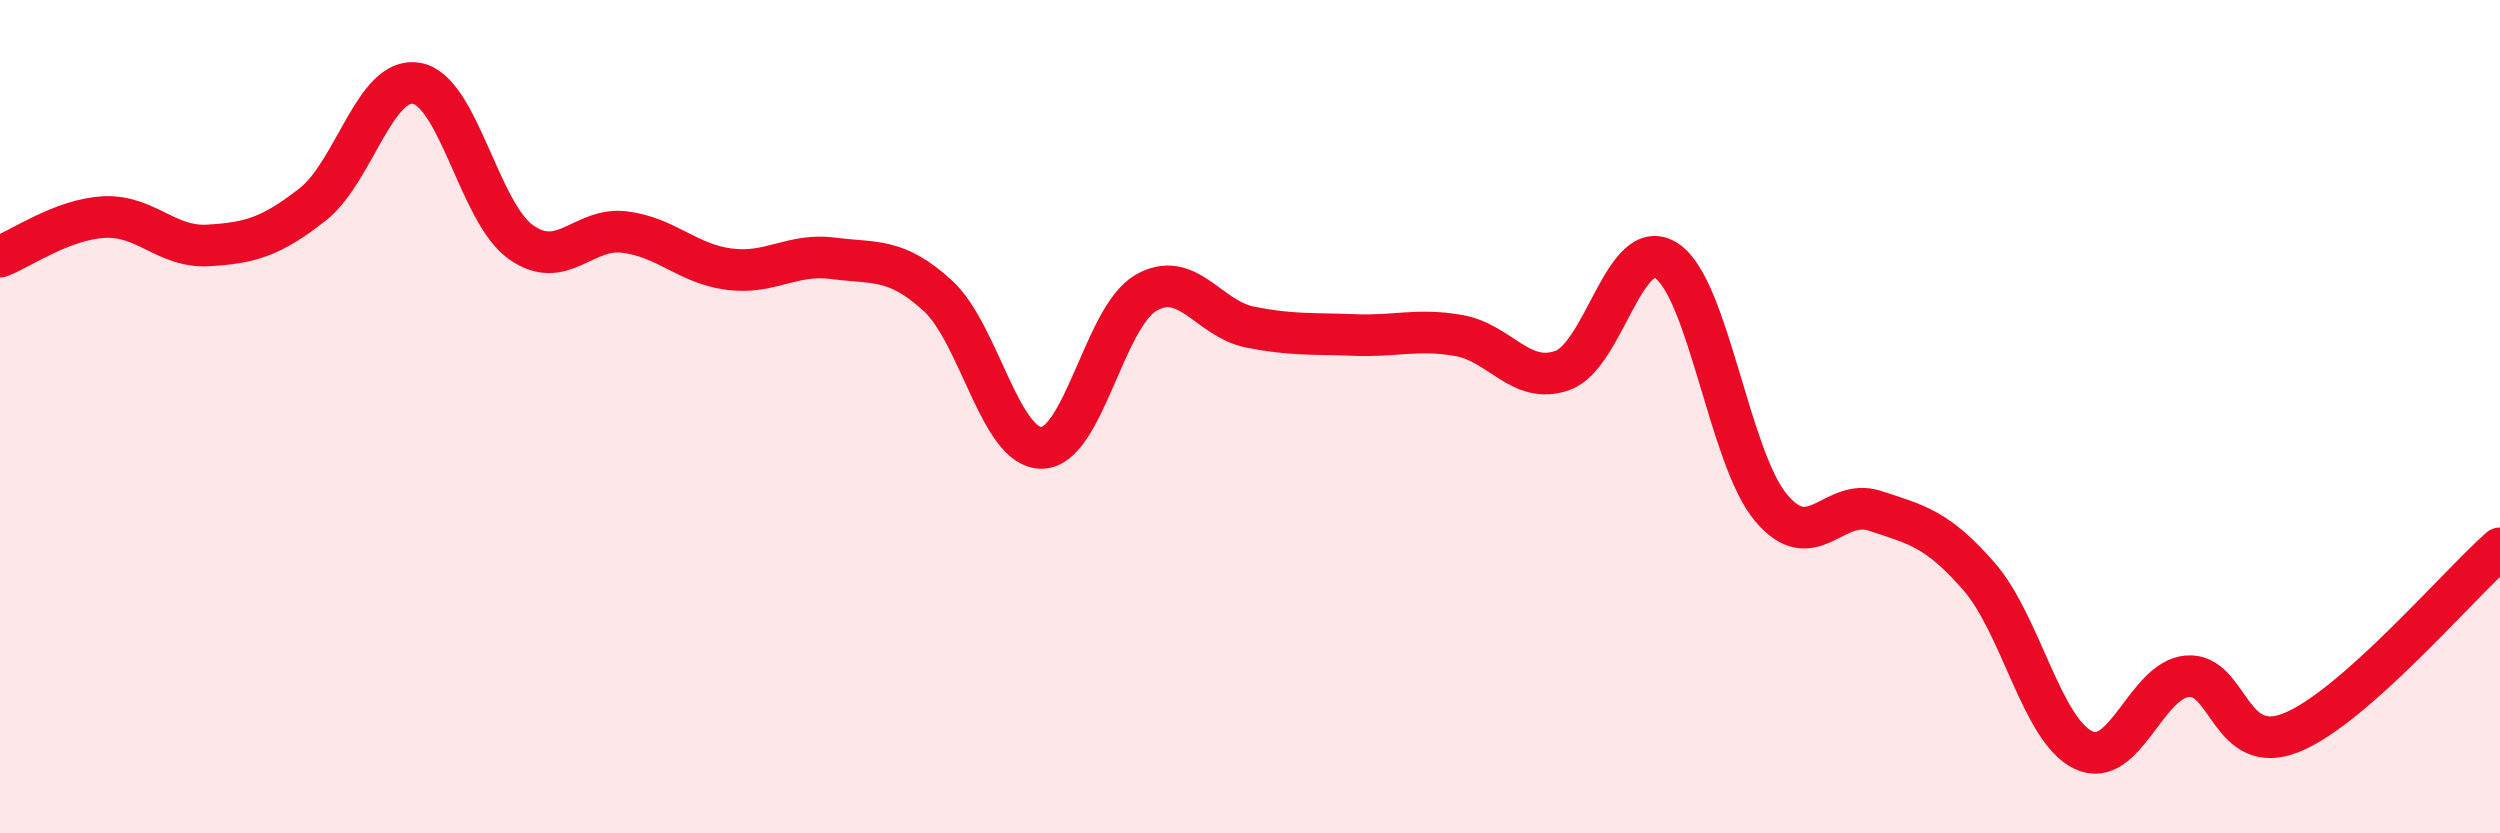
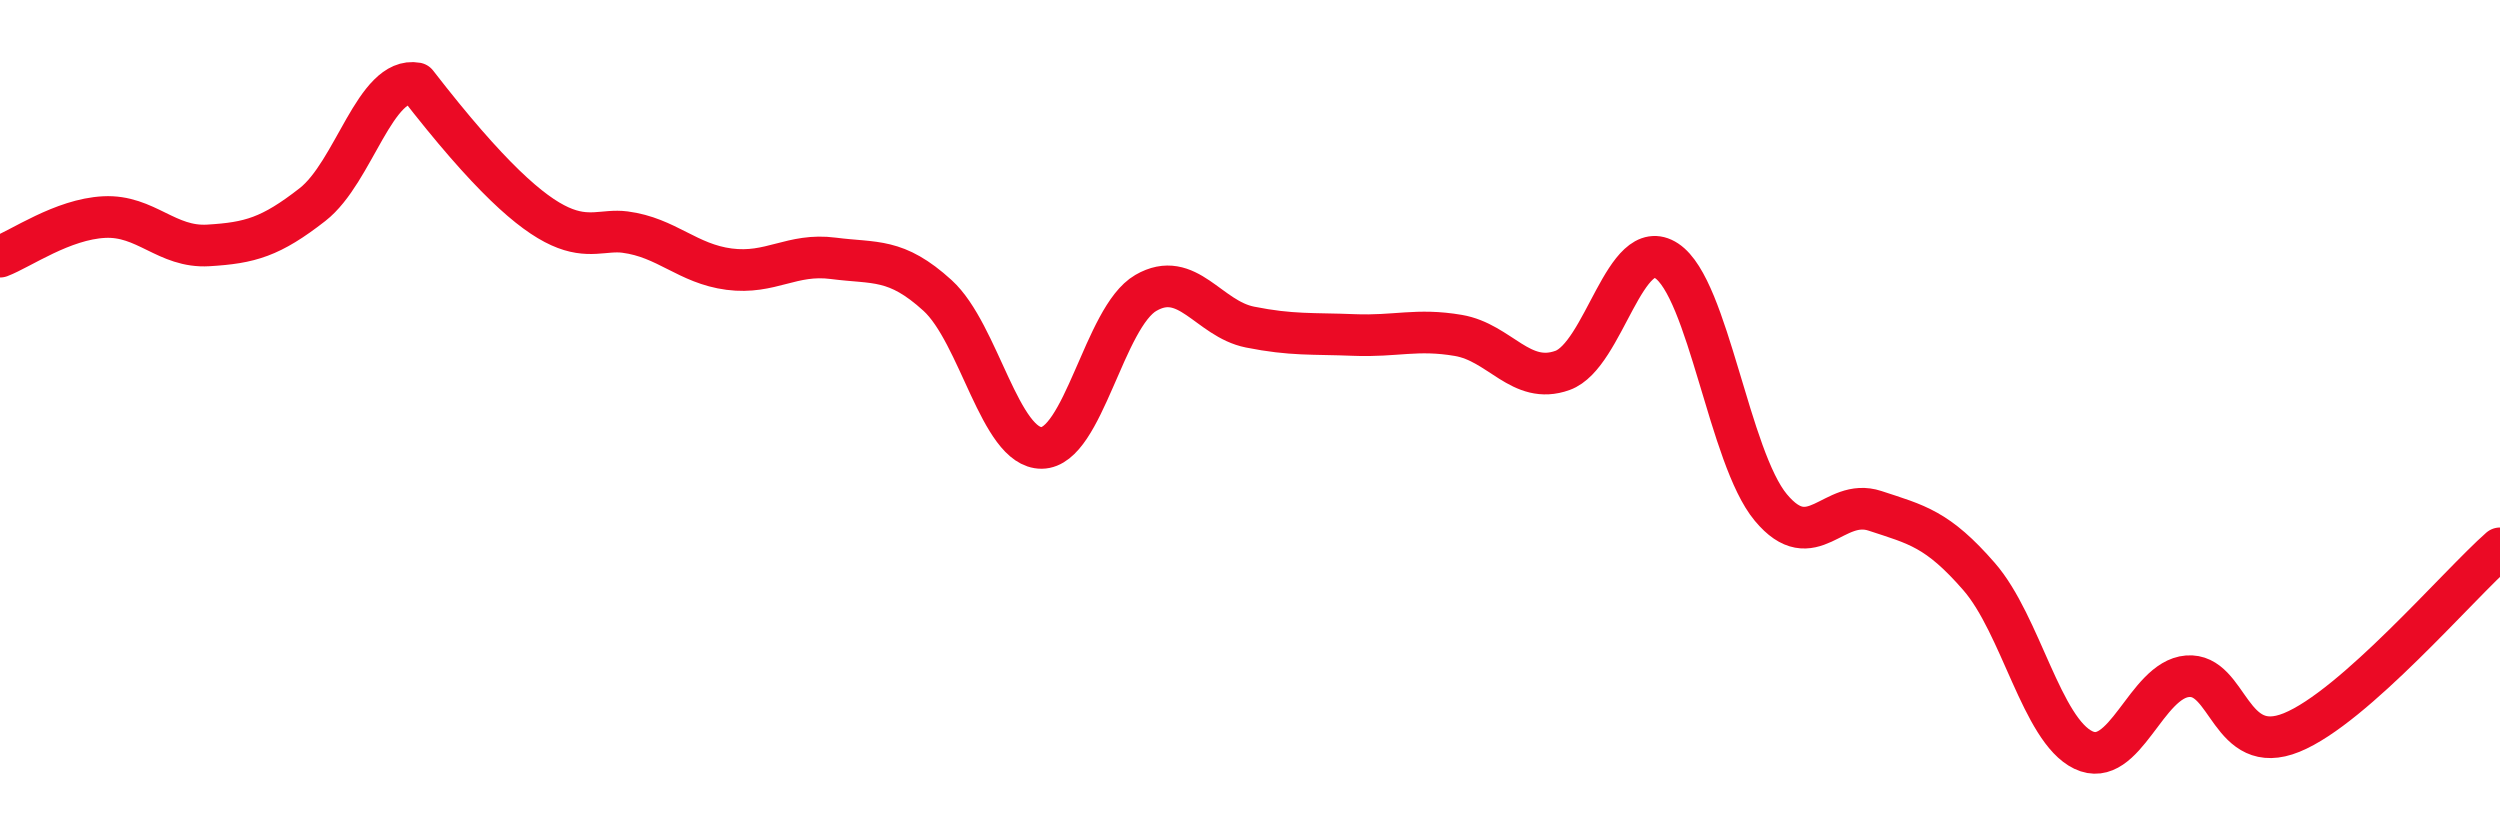
<svg xmlns="http://www.w3.org/2000/svg" width="60" height="20" viewBox="0 0 60 20">
-   <path d="M 0,6.16 C 0.5,5.97 1.5,5.26 2.5,5.21 C 3.5,5.16 4,5.95 5,5.89 C 6,5.83 6.5,5.69 7.5,4.91 C 8.5,4.13 9,1.82 10,2 C 11,2.18 11.5,5.1 12.5,5.81 C 13.5,6.52 14,5.44 15,5.57 C 16,5.7 16.5,6.33 17.5,6.46 C 18.5,6.59 19,6.07 20,6.2 C 21,6.33 21.5,6.18 22.5,7.09 C 23.5,8 24,10.76 25,10.75 C 26,10.74 26.5,7.61 27.5,7.03 C 28.5,6.45 29,7.65 30,7.85 C 31,8.05 31.5,8 32.5,8.04 C 33.5,8.08 34,7.88 35,8.05 C 36,8.22 36.5,9.25 37.5,8.89 C 38.5,8.53 39,5.6 40,6.26 C 41,6.92 41.5,10.98 42.5,12.18 C 43.5,13.38 44,11.93 45,12.26 C 46,12.59 46.5,12.69 47.5,13.84 C 48.5,14.99 49,17.52 50,18 C 51,18.48 51.5,16.31 52.5,16.23 C 53.5,16.15 53.5,18.19 55,17.58 C 56.5,16.97 59,14.04 60,13.16L60 20L0 20Z" fill="#EB0A25" opacity="0.1" stroke-linecap="round" stroke-linejoin="round" />
-   <path d="M 0,6.16 C 0.5,5.97 1.5,5.26 2.5,5.21 C 3.5,5.16 4,5.95 5,5.89 C 6,5.83 6.5,5.69 7.5,4.91 C 8.5,4.13 9,1.82 10,2 C 11,2.18 11.5,5.1 12.5,5.81 C 13.5,6.52 14,5.44 15,5.57 C 16,5.7 16.5,6.33 17.5,6.46 C 18.5,6.59 19,6.07 20,6.2 C 21,6.33 21.5,6.18 22.5,7.09 C 23.5,8 24,10.76 25,10.75 C 26,10.74 26.5,7.61 27.5,7.03 C 28.5,6.45 29,7.65 30,7.85 C 31,8.05 31.5,8 32.5,8.04 C 33.5,8.08 34,7.88 35,8.05 C 36,8.22 36.5,9.25 37.5,8.89 C 38.5,8.53 39,5.6 40,6.26 C 41,6.92 41.5,10.98 42.5,12.18 C 43.5,13.38 44,11.93 45,12.26 C 46,12.59 46.5,12.69 47.5,13.84 C 48.5,14.99 49,17.52 50,18 C 51,18.48 51.5,16.31 52.5,16.23 C 53.5,16.15 53.5,18.19 55,17.58 C 56.5,16.97 59,14.04 60,13.16" stroke="#EB0A25" stroke-width="1" fill="none" stroke-linecap="round" stroke-linejoin="round" />
+   <path d="M 0,6.16 C 0.5,5.97 1.5,5.26 2.5,5.21 C 3.5,5.16 4,5.95 5,5.89 C 6,5.83 6.5,5.69 7.5,4.91 C 8.5,4.13 9,1.82 10,2 C 13.5,6.52 14,5.44 15,5.57 C 16,5.7 16.5,6.33 17.5,6.46 C 18.5,6.59 19,6.07 20,6.2 C 21,6.33 21.5,6.18 22.5,7.09 C 23.5,8 24,10.76 25,10.75 C 26,10.74 26.5,7.61 27.5,7.03 C 28.5,6.45 29,7.65 30,7.85 C 31,8.05 31.5,8 32.5,8.04 C 33.5,8.08 34,7.88 35,8.05 C 36,8.22 36.5,9.25 37.5,8.89 C 38.5,8.53 39,5.6 40,6.26 C 41,6.92 41.5,10.98 42.5,12.18 C 43.5,13.38 44,11.93 45,12.26 C 46,12.59 46.5,12.69 47.5,13.84 C 48.5,14.99 49,17.52 50,18 C 51,18.48 51.5,16.31 52.5,16.23 C 53.5,16.15 53.5,18.19 55,17.58 C 56.5,16.97 59,14.04 60,13.16" stroke="#EB0A25" stroke-width="1" fill="none" stroke-linecap="round" stroke-linejoin="round" />
</svg>